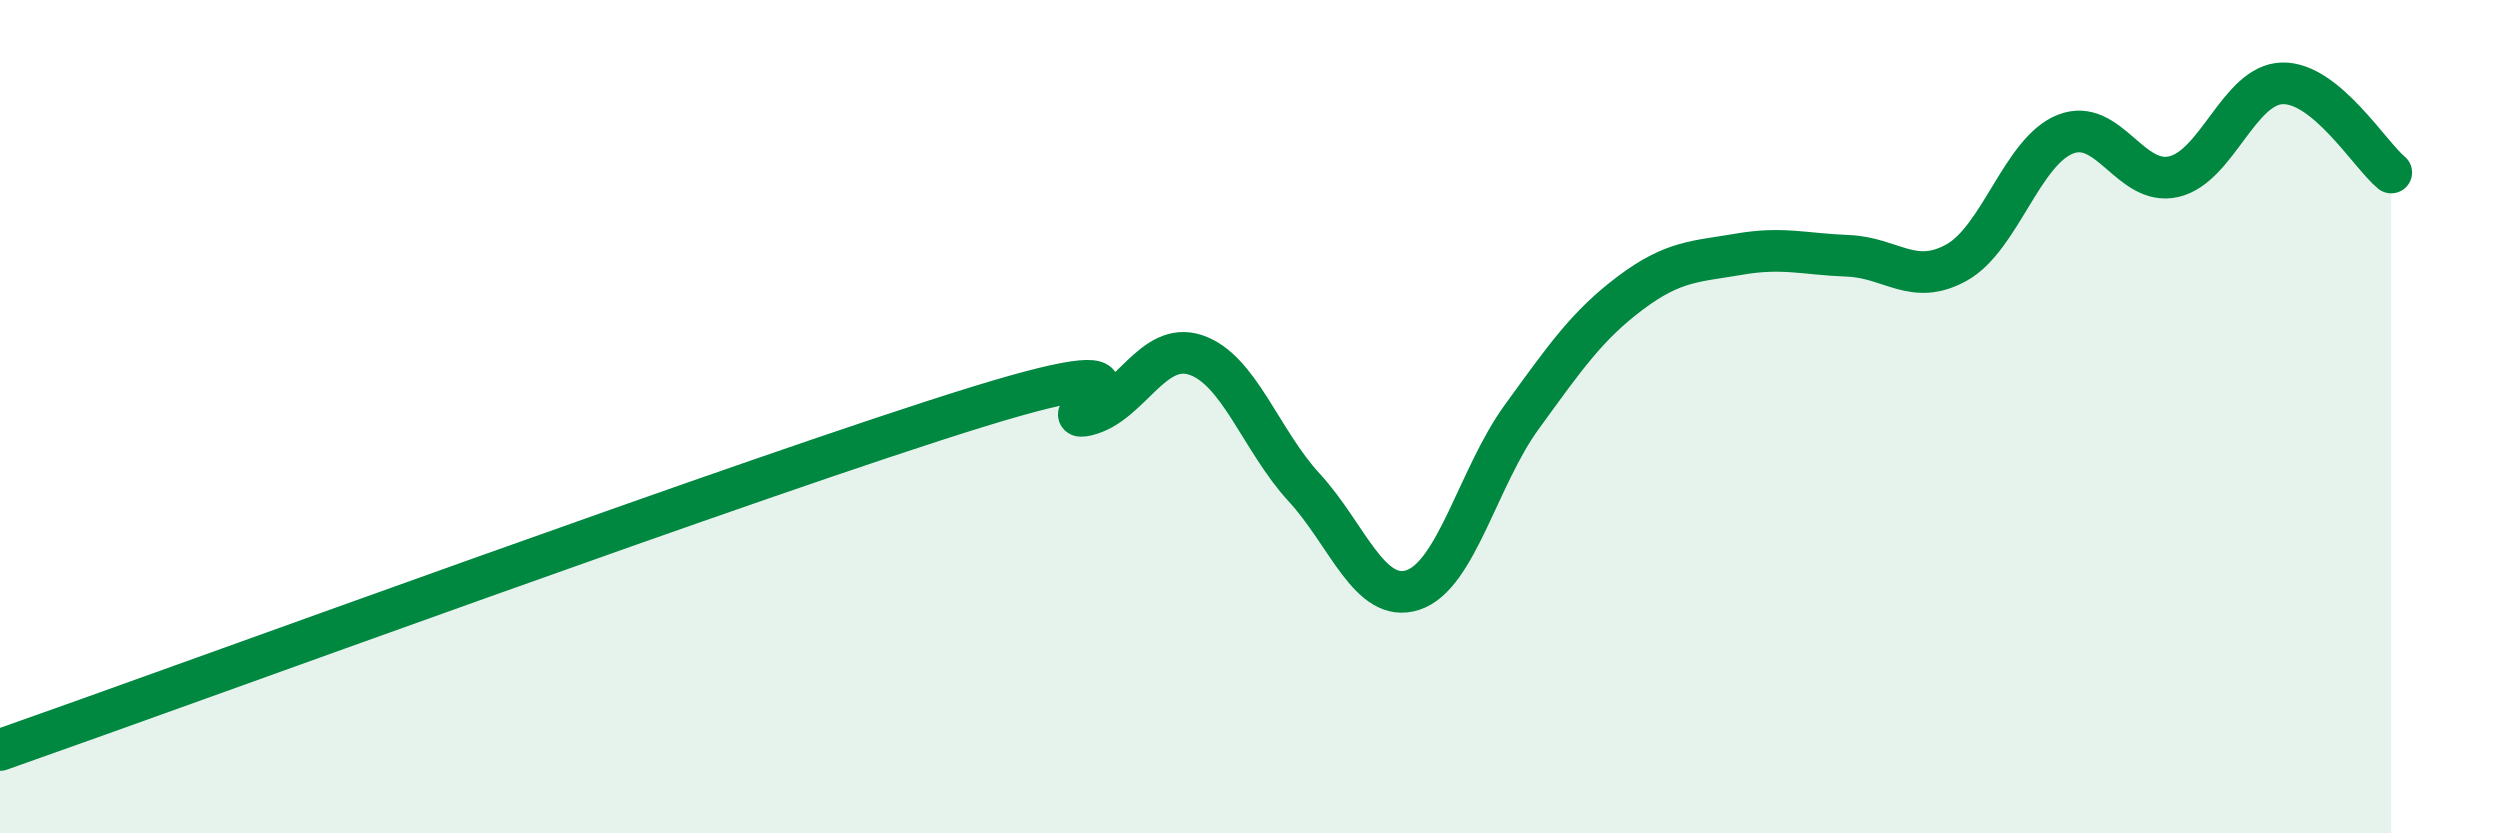
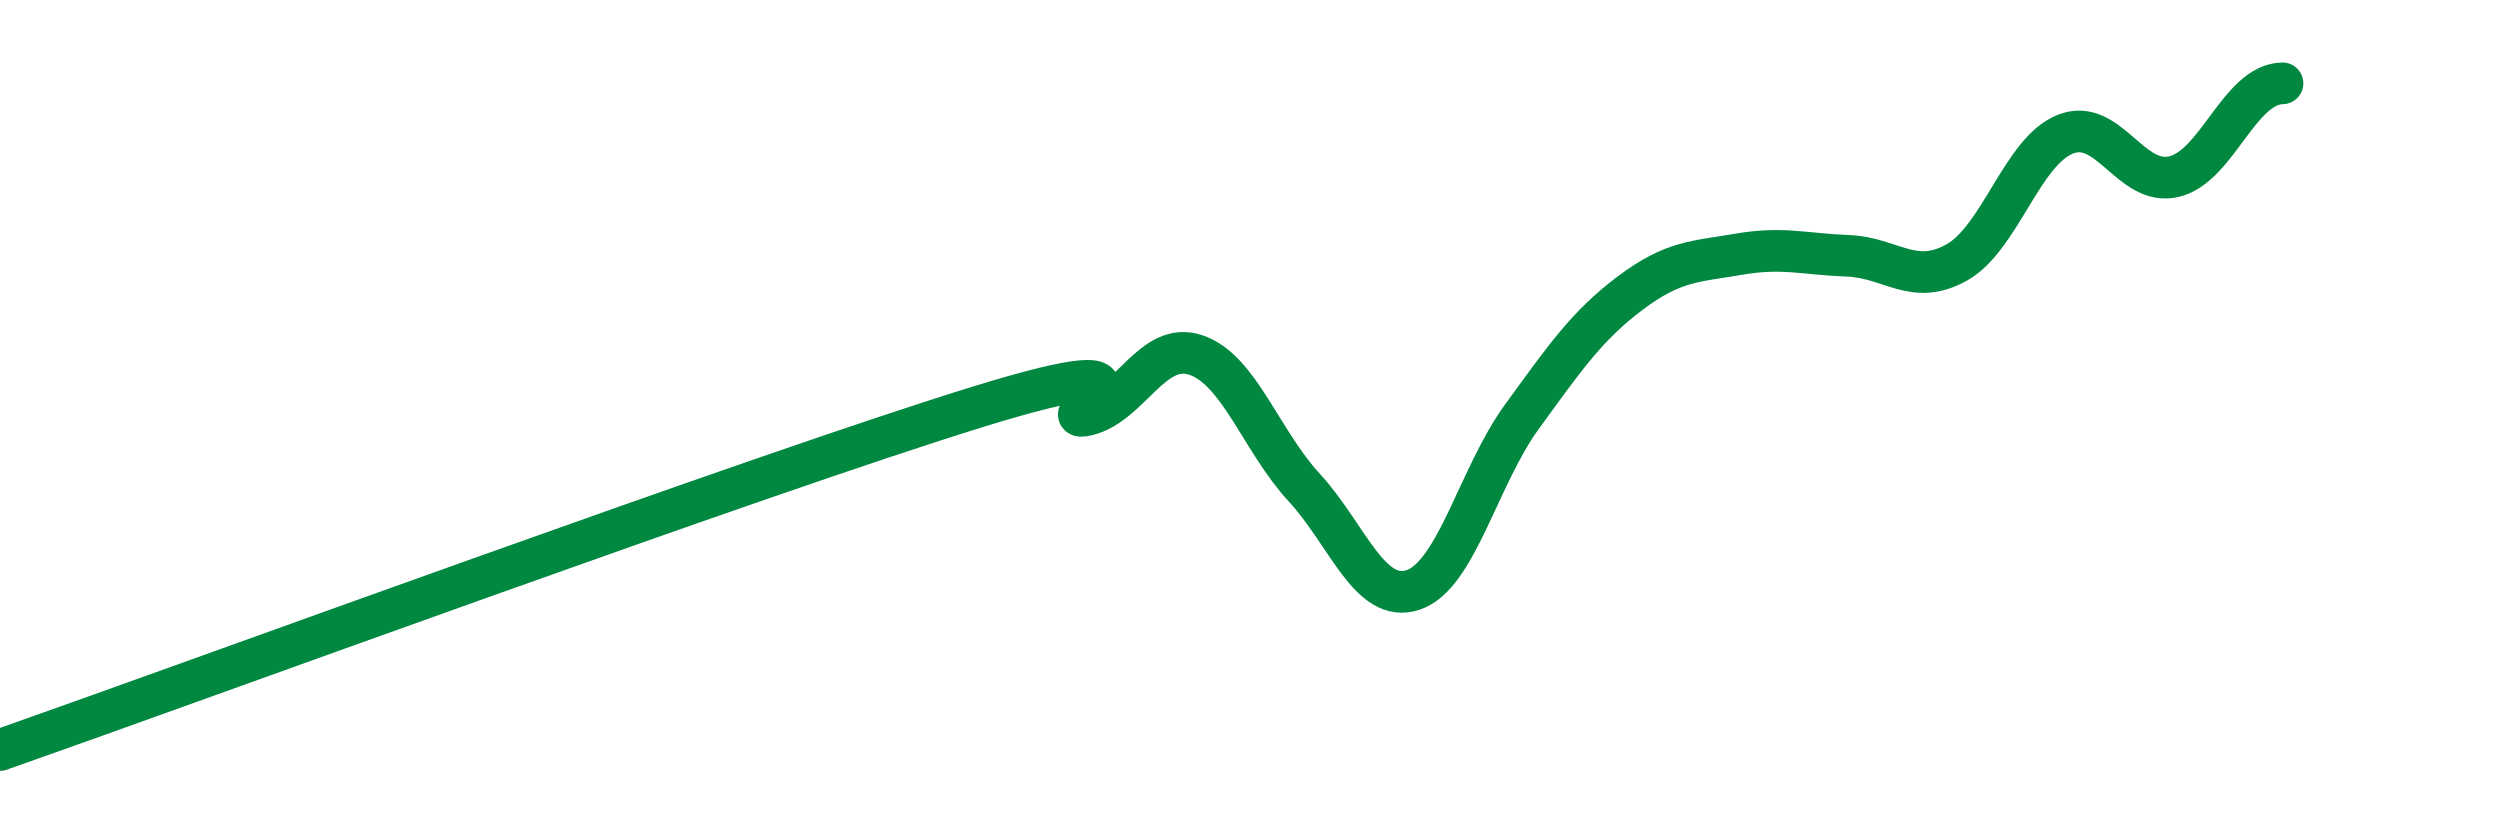
<svg xmlns="http://www.w3.org/2000/svg" width="60" height="20" viewBox="0 0 60 20">
-   <path d="M 0,18 C 4.7,16.35 18.26,11.37 23.48,9.76 C 28.7,8.15 25.05,10.21 26.09,9.96 C 27.13,9.71 27.66,8.17 28.7,8.52 C 29.74,8.87 30.26,10.57 31.3,11.7 C 32.34,12.83 32.87,14.5 33.91,14.16 C 34.95,13.82 35.48,11.44 36.52,10.01 C 37.56,8.58 38.09,7.81 39.13,7.03 C 40.17,6.25 40.7,6.28 41.74,6.1 C 42.78,5.92 43.31,6.1 44.35,6.14 C 45.39,6.18 45.92,6.88 46.96,6.3 C 48,5.72 48.53,3.63 49.57,3.22 C 50.61,2.81 51.13,4.48 52.17,4.24 C 53.21,4 53.74,2.02 54.78,2 C 55.82,1.98 56.87,3.71 57.39,4.14L57.39 20L0 20Z" fill="#008740" opacity="0.1" stroke-linecap="round" stroke-linejoin="round" />
-   <path d="M 0,18 C 4.7,16.35 18.26,11.37 23.48,9.76 C 28.7,8.15 25.05,10.21 26.09,9.96 C 27.13,9.71 27.66,8.17 28.7,8.52 C 29.74,8.87 30.26,10.57 31.3,11.7 C 32.34,12.83 32.87,14.5 33.91,14.16 C 34.95,13.82 35.48,11.44 36.52,10.01 C 37.56,8.58 38.09,7.81 39.13,7.03 C 40.17,6.25 40.7,6.28 41.74,6.1 C 42.78,5.92 43.31,6.1 44.35,6.14 C 45.39,6.18 45.92,6.88 46.96,6.3 C 48,5.72 48.53,3.63 49.57,3.22 C 50.61,2.81 51.13,4.48 52.17,4.24 C 53.21,4 53.74,2.02 54.78,2 C 55.82,1.98 56.87,3.71 57.39,4.14" stroke="#008740" stroke-width="1" fill="none" stroke-linecap="round" stroke-linejoin="round" />
+   <path d="M 0,18 C 4.7,16.35 18.26,11.37 23.48,9.76 C 28.7,8.15 25.05,10.21 26.09,9.96 C 27.13,9.71 27.66,8.17 28.7,8.52 C 29.74,8.87 30.26,10.57 31.3,11.7 C 32.34,12.83 32.87,14.5 33.91,14.16 C 34.95,13.82 35.48,11.44 36.52,10.01 C 37.56,8.58 38.09,7.81 39.13,7.03 C 40.17,6.25 40.7,6.28 41.74,6.1 C 42.78,5.92 43.31,6.1 44.35,6.14 C 45.39,6.18 45.92,6.88 46.96,6.3 C 48,5.72 48.53,3.63 49.57,3.22 C 50.61,2.81 51.13,4.48 52.17,4.24 C 53.21,4 53.74,2.02 54.78,2 " stroke="#008740" stroke-width="1" fill="none" stroke-linecap="round" stroke-linejoin="round" />
</svg>